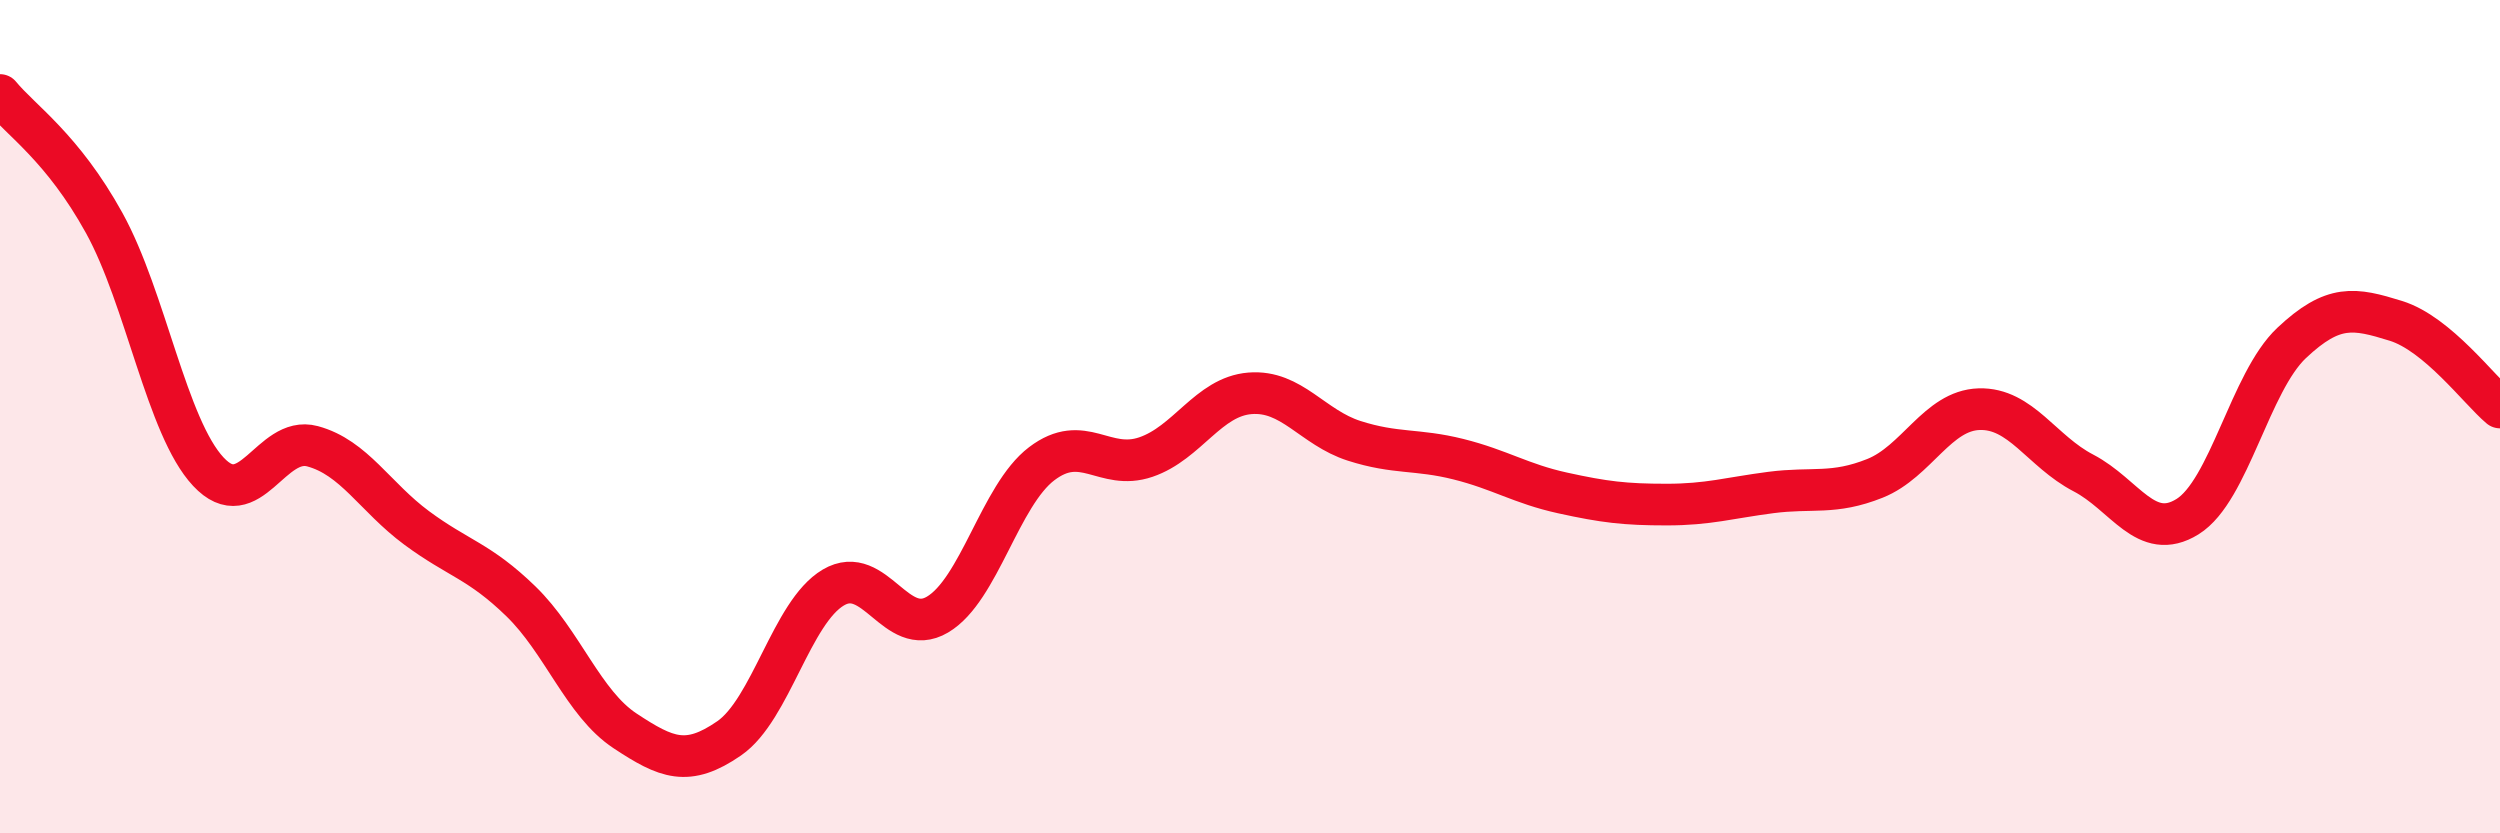
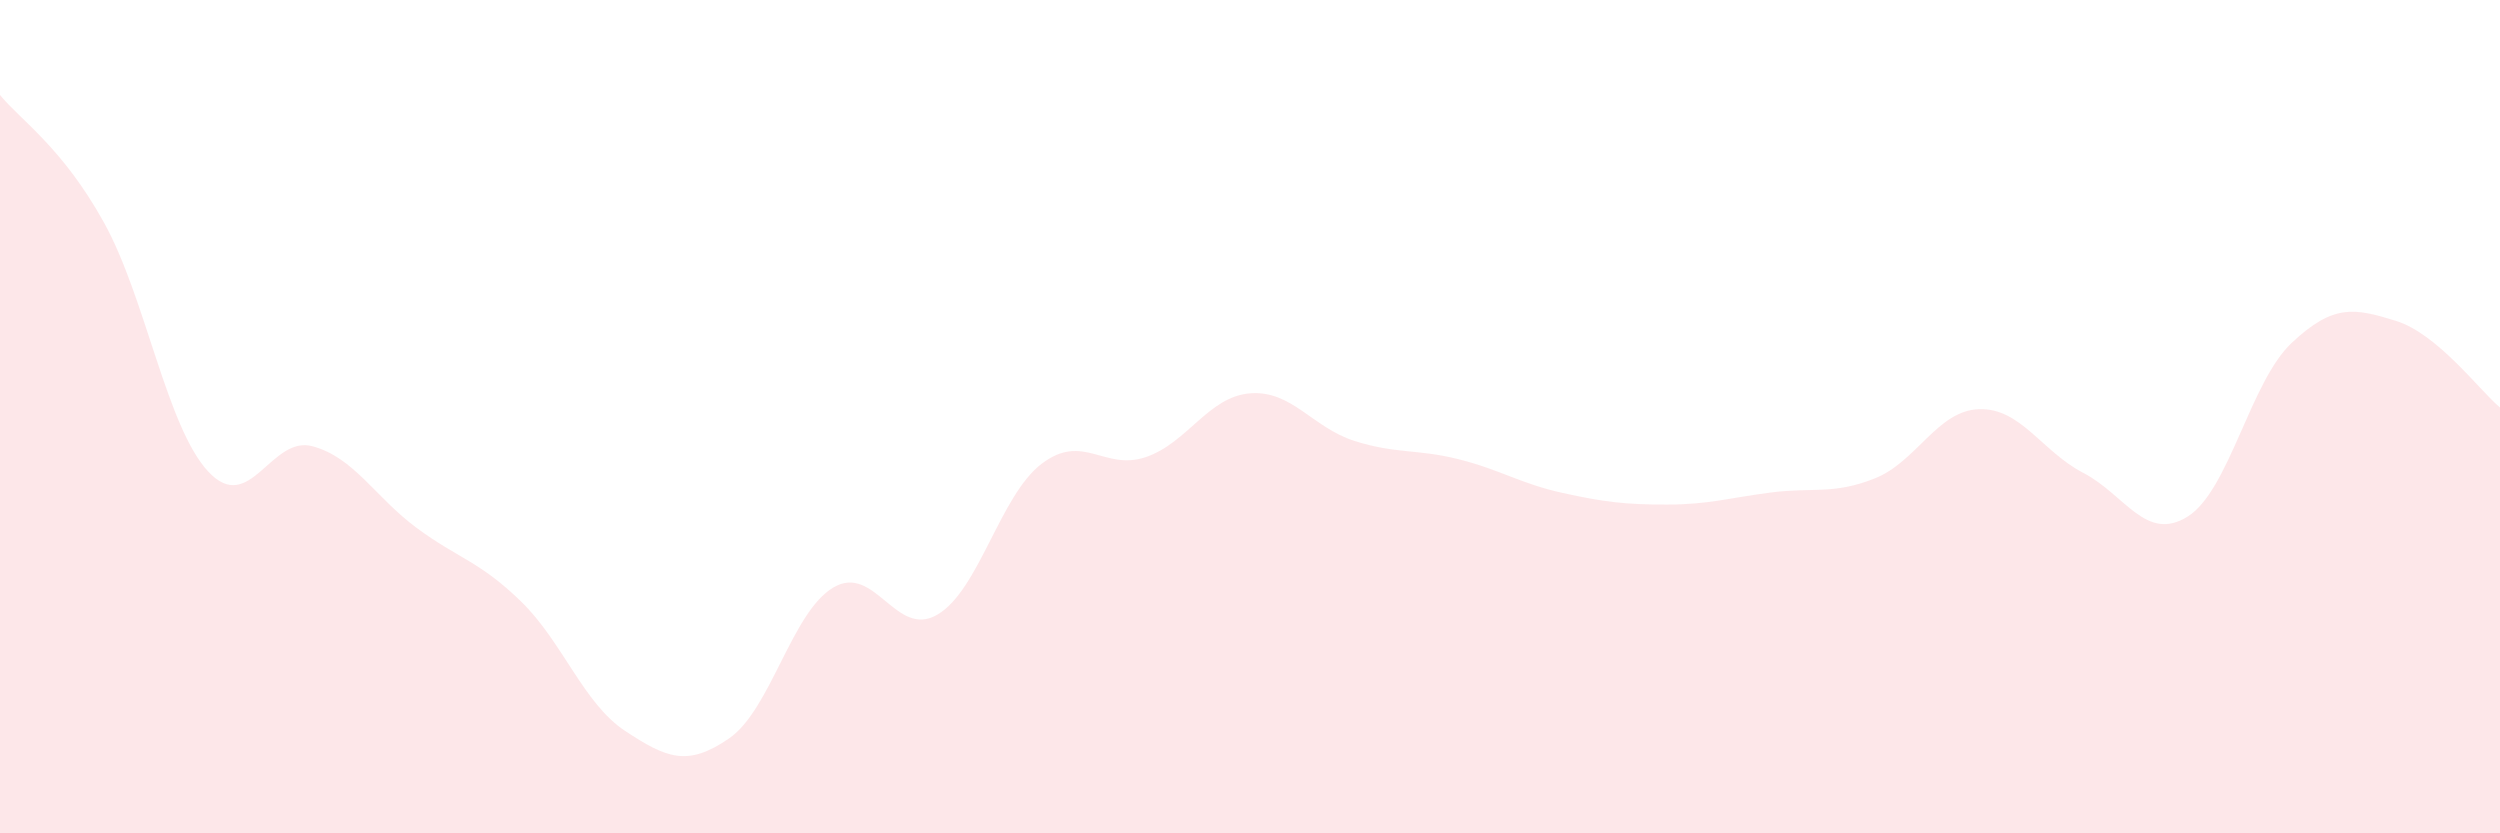
<svg xmlns="http://www.w3.org/2000/svg" width="60" height="20" viewBox="0 0 60 20">
  <path d="M 0,2.28 C 0.5,2.89 1.5,3.54 2.5,5.35 C 3.5,7.16 4,10.25 5,11.32 C 6,12.39 6.5,10.44 7.5,10.71 C 8.5,10.98 9,11.93 10,12.67 C 11,13.41 11.5,13.46 12.5,14.43 C 13.5,15.4 14,16.88 15,17.54 C 16,18.2 16.5,18.41 17.5,17.72 C 18.5,17.03 19,14.69 20,14.1 C 21,13.51 21.5,15.34 22.5,14.75 C 23.5,14.16 24,11.89 25,11.13 C 26,10.37 26.5,11.31 27.5,10.97 C 28.5,10.63 29,9.52 30,9.44 C 31,9.36 31.5,10.26 32.5,10.58 C 33.5,10.9 34,10.77 35,11.02 C 36,11.27 36.5,11.61 37.5,11.83 C 38.5,12.05 39,12.11 40,12.11 C 41,12.11 41.5,11.95 42.5,11.82 C 43.5,11.69 44,11.88 45,11.48 C 46,11.08 46.5,9.85 47.5,9.82 C 48.5,9.79 49,10.83 50,11.35 C 51,11.87 51.5,13.02 52.5,12.4 C 53.5,11.78 54,9.17 55,8.23 C 56,7.29 56.5,7.39 57.5,7.7 C 58.5,8.01 59.5,9.36 60,9.78L60 20L0 20Z" fill="#EB0A25" opacity="0.1" stroke-linecap="round" stroke-linejoin="round" />
-   <path d="M 0,2.28 C 0.5,2.89 1.5,3.54 2.5,5.35 C 3.5,7.16 4,10.25 5,11.32 C 6,12.39 6.5,10.44 7.5,10.71 C 8.5,10.98 9,11.93 10,12.67 C 11,13.41 11.5,13.46 12.5,14.43 C 13.5,15.4 14,16.88 15,17.54 C 16,18.2 16.5,18.41 17.5,17.72 C 18.5,17.03 19,14.69 20,14.1 C 21,13.51 21.5,15.34 22.5,14.75 C 23.5,14.16 24,11.89 25,11.13 C 26,10.37 26.5,11.31 27.5,10.97 C 28.5,10.63 29,9.52 30,9.44 C 31,9.36 31.5,10.26 32.5,10.58 C 33.5,10.9 34,10.77 35,11.02 C 36,11.27 36.5,11.61 37.5,11.83 C 38.5,12.05 39,12.11 40,12.11 C 41,12.11 41.5,11.95 42.5,11.82 C 43.5,11.69 44,11.88 45,11.48 C 46,11.08 46.5,9.85 47.5,9.82 C 48.5,9.79 49,10.83 50,11.35 C 51,11.87 51.5,13.02 52.5,12.4 C 53.5,11.78 54,9.17 55,8.23 C 56,7.29 56.5,7.39 57.5,7.7 C 58.5,8.01 59.5,9.36 60,9.78" stroke="#EB0A25" stroke-width="1" fill="none" stroke-linecap="round" stroke-linejoin="round" />
</svg>